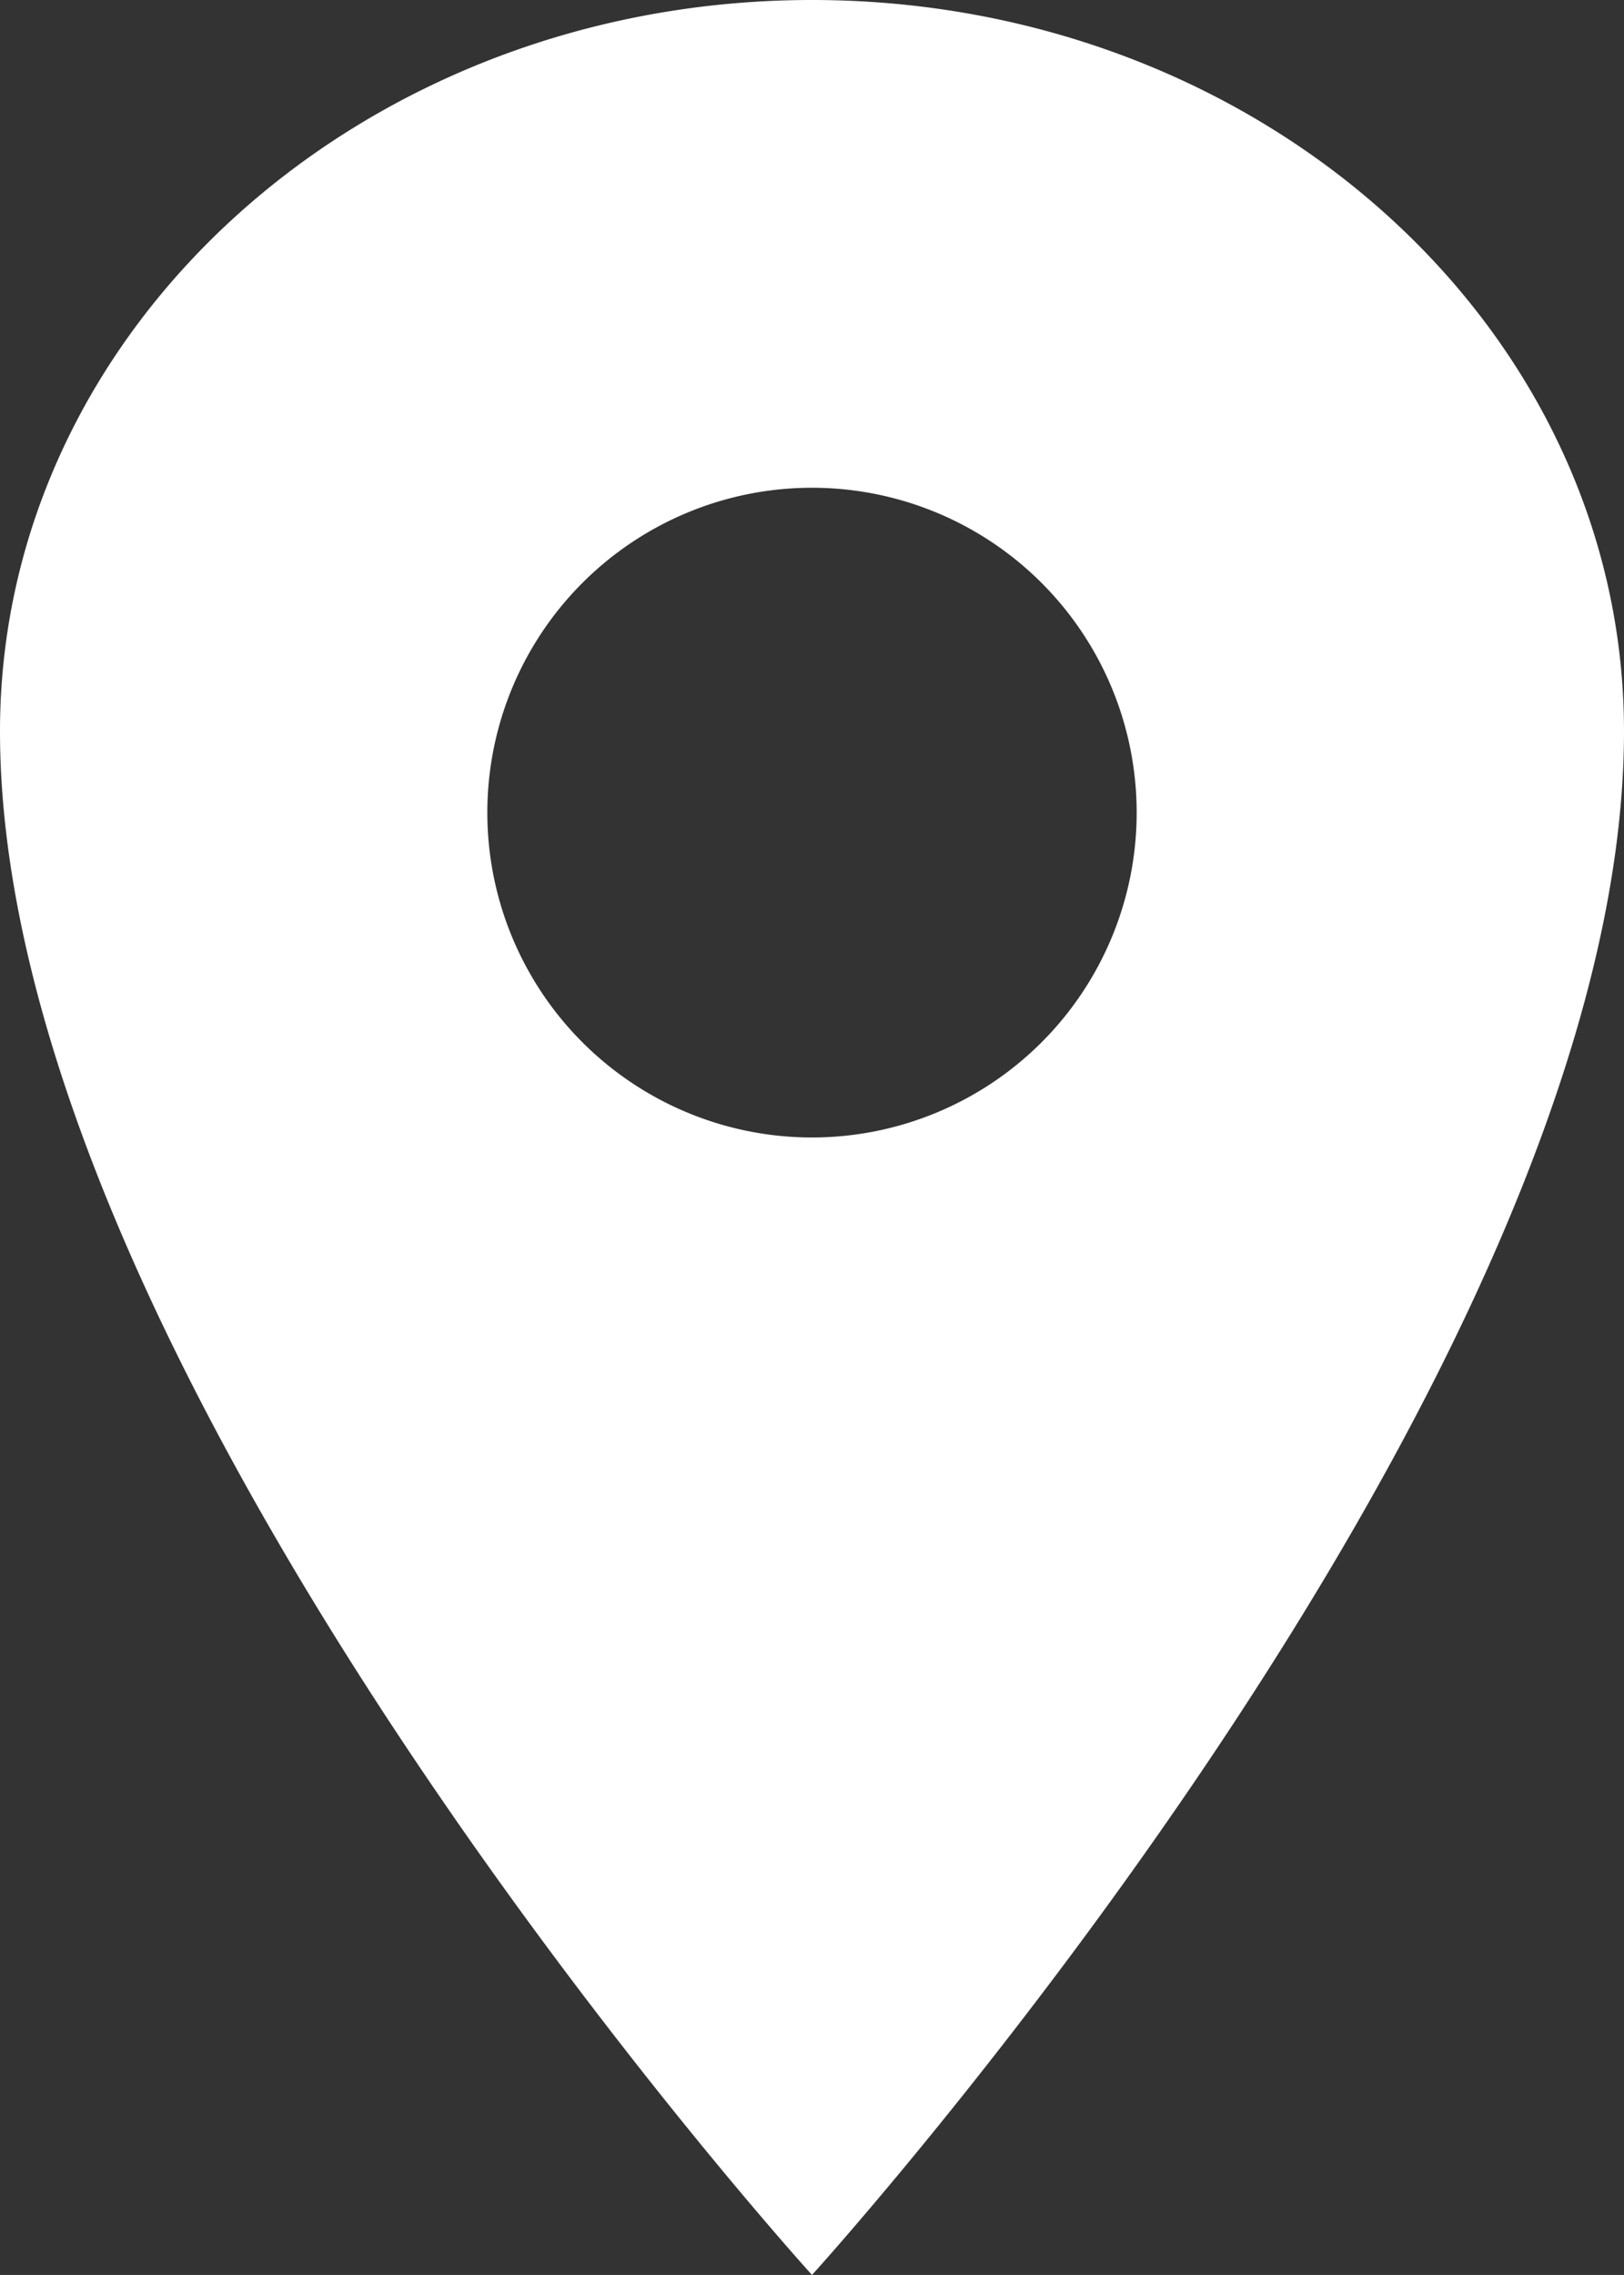
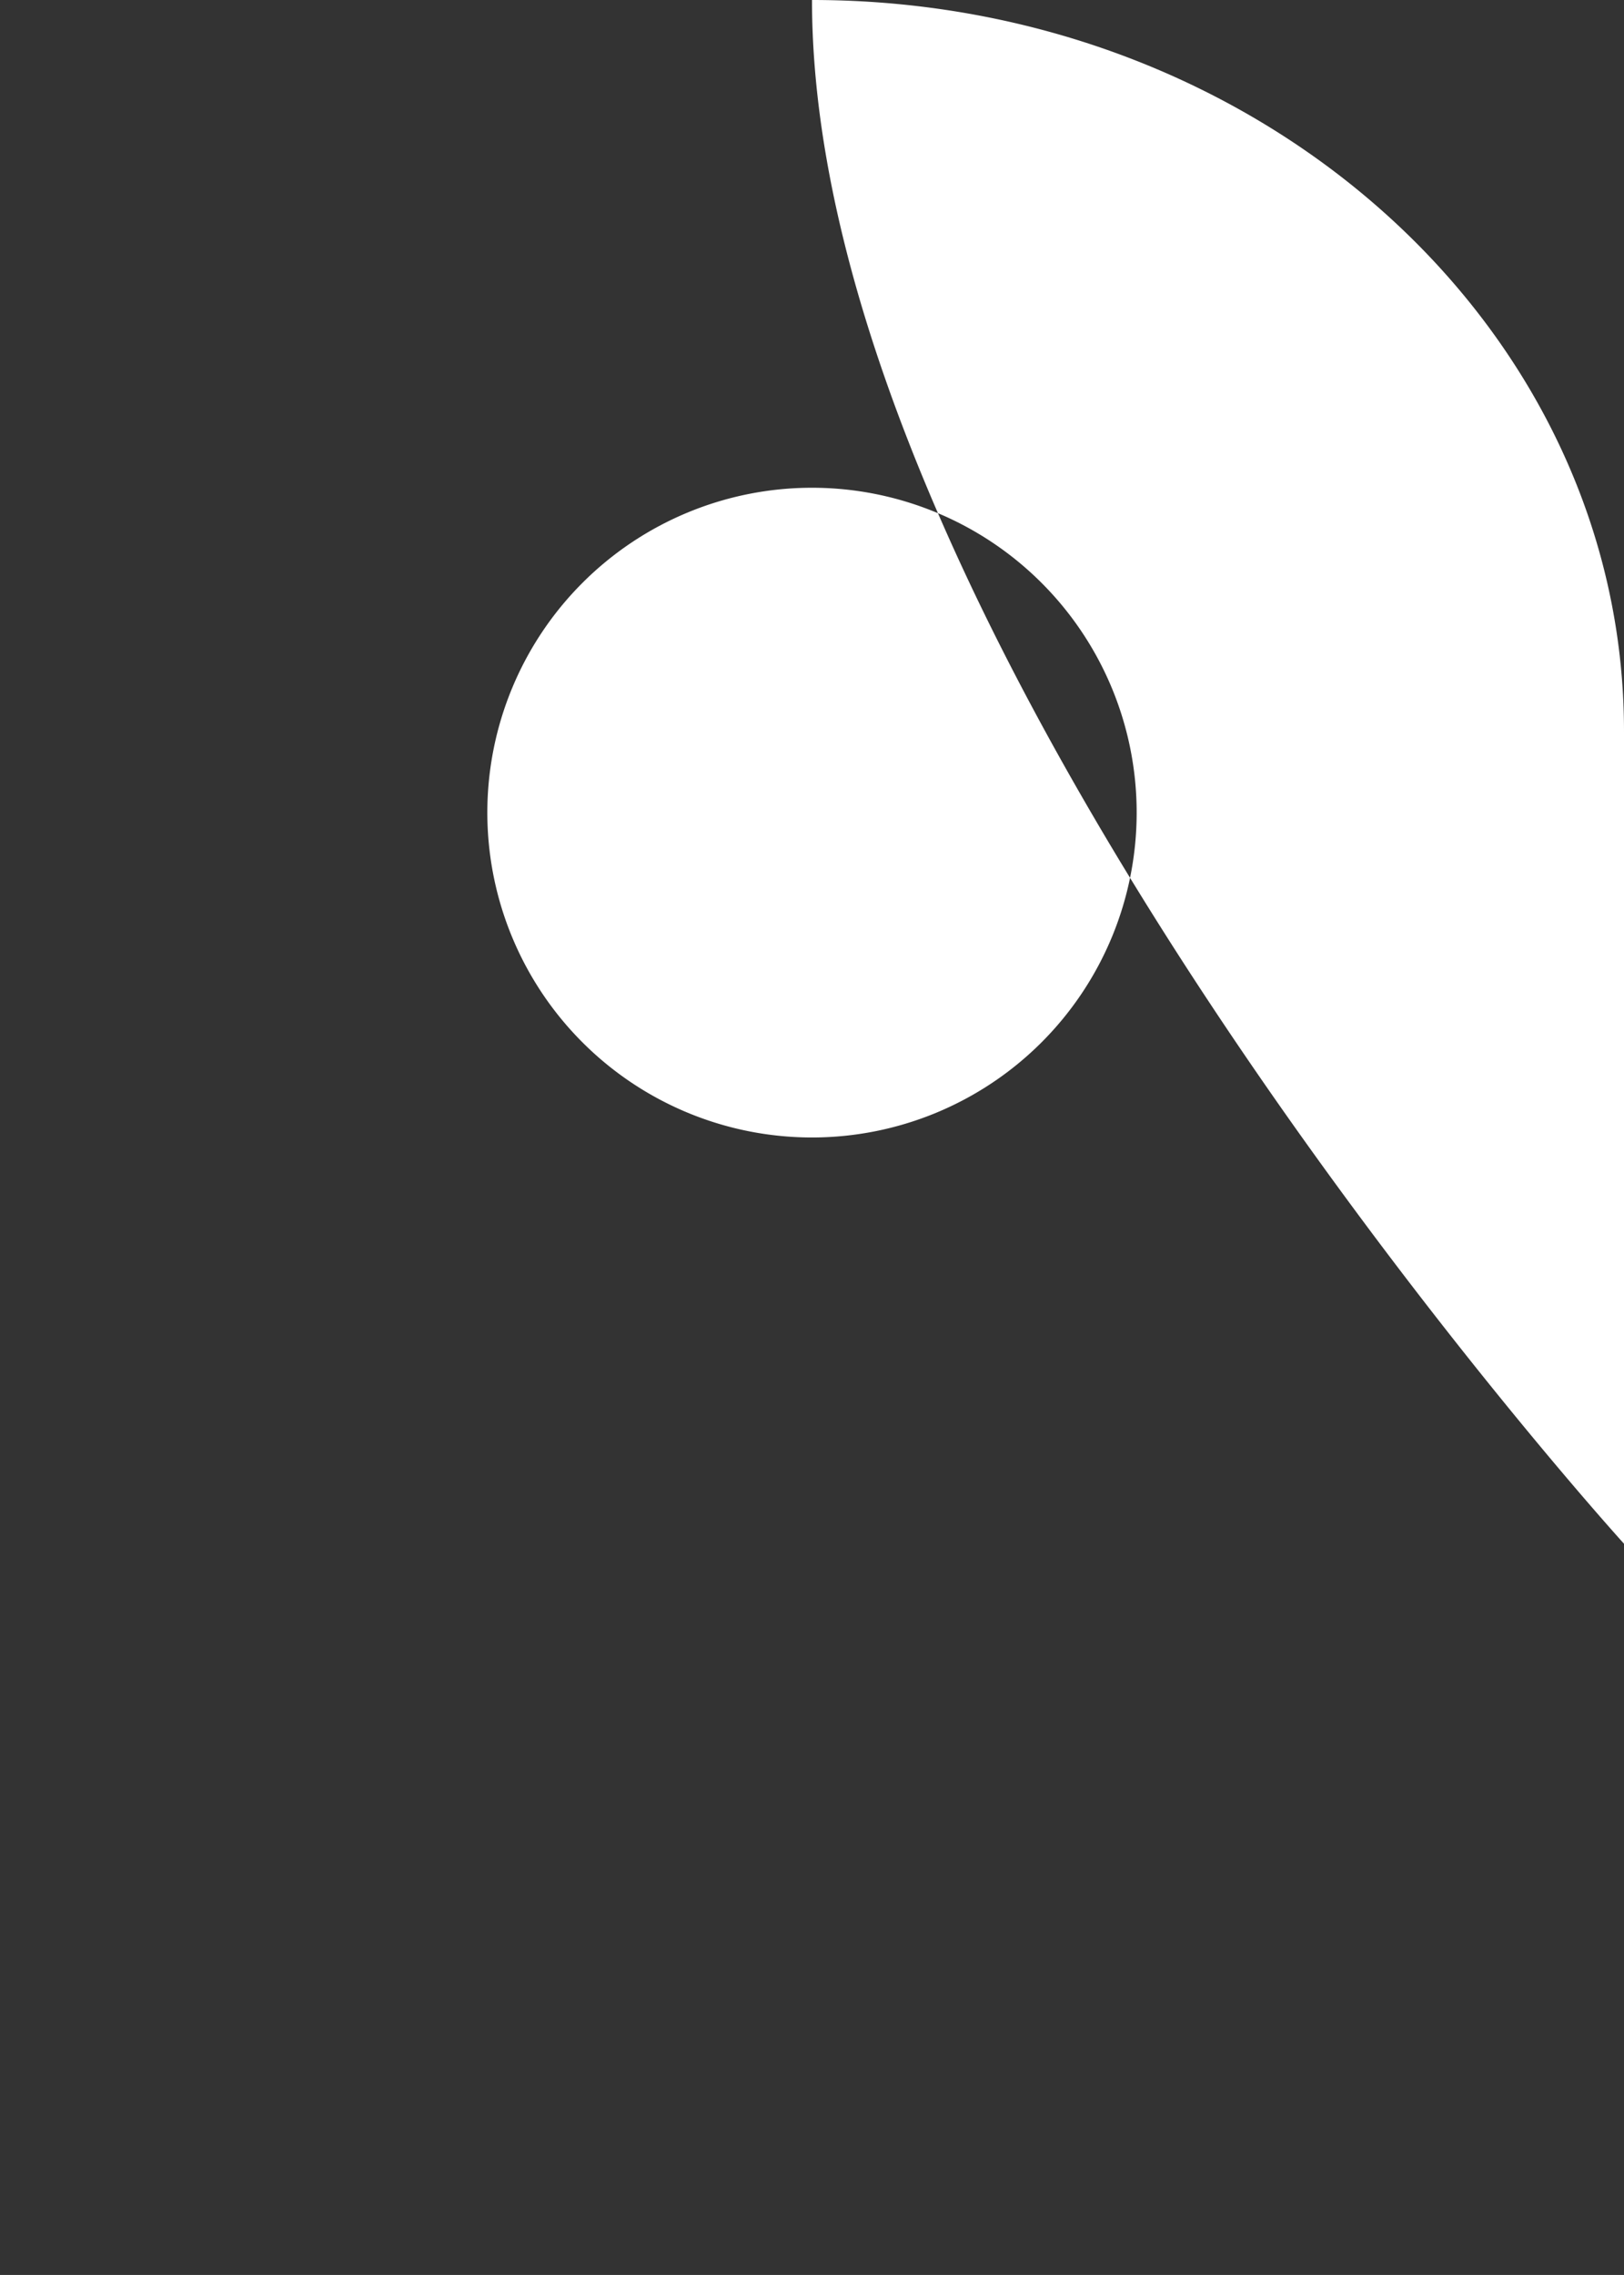
<svg xmlns="http://www.w3.org/2000/svg" width="28.512" height="39.916" viewBox="0 0 28.512 39.916">
  <rect x="0" y="0" width="28.512" height="39.916" fill="#333333" stroke="none" />
-   <path id="location-sharp" d="M21.006,2.25C13.135,2.25,6.75,8,6.75,15.08c0,11.4,14.256,27.086,14.256,27.086S35.262,26.485,35.262,15.08C35.262,8,28.876,2.25,21.006,2.25Zm0,19.958a5.7,5.7,0,1,1,5.7-5.7A5.7,5.7,0,0,1,21.006,22.208Z" transform="translate(-6.75 -2.25)" fill="#fff" />
+   <path id="location-sharp" d="M21.006,2.25c0,11.4,14.256,27.086,14.256,27.086S35.262,26.485,35.262,15.08C35.262,8,28.876,2.25,21.006,2.25Zm0,19.958a5.7,5.7,0,1,1,5.7-5.7A5.7,5.7,0,0,1,21.006,22.208Z" transform="translate(-6.75 -2.25)" fill="#fff" />
</svg>